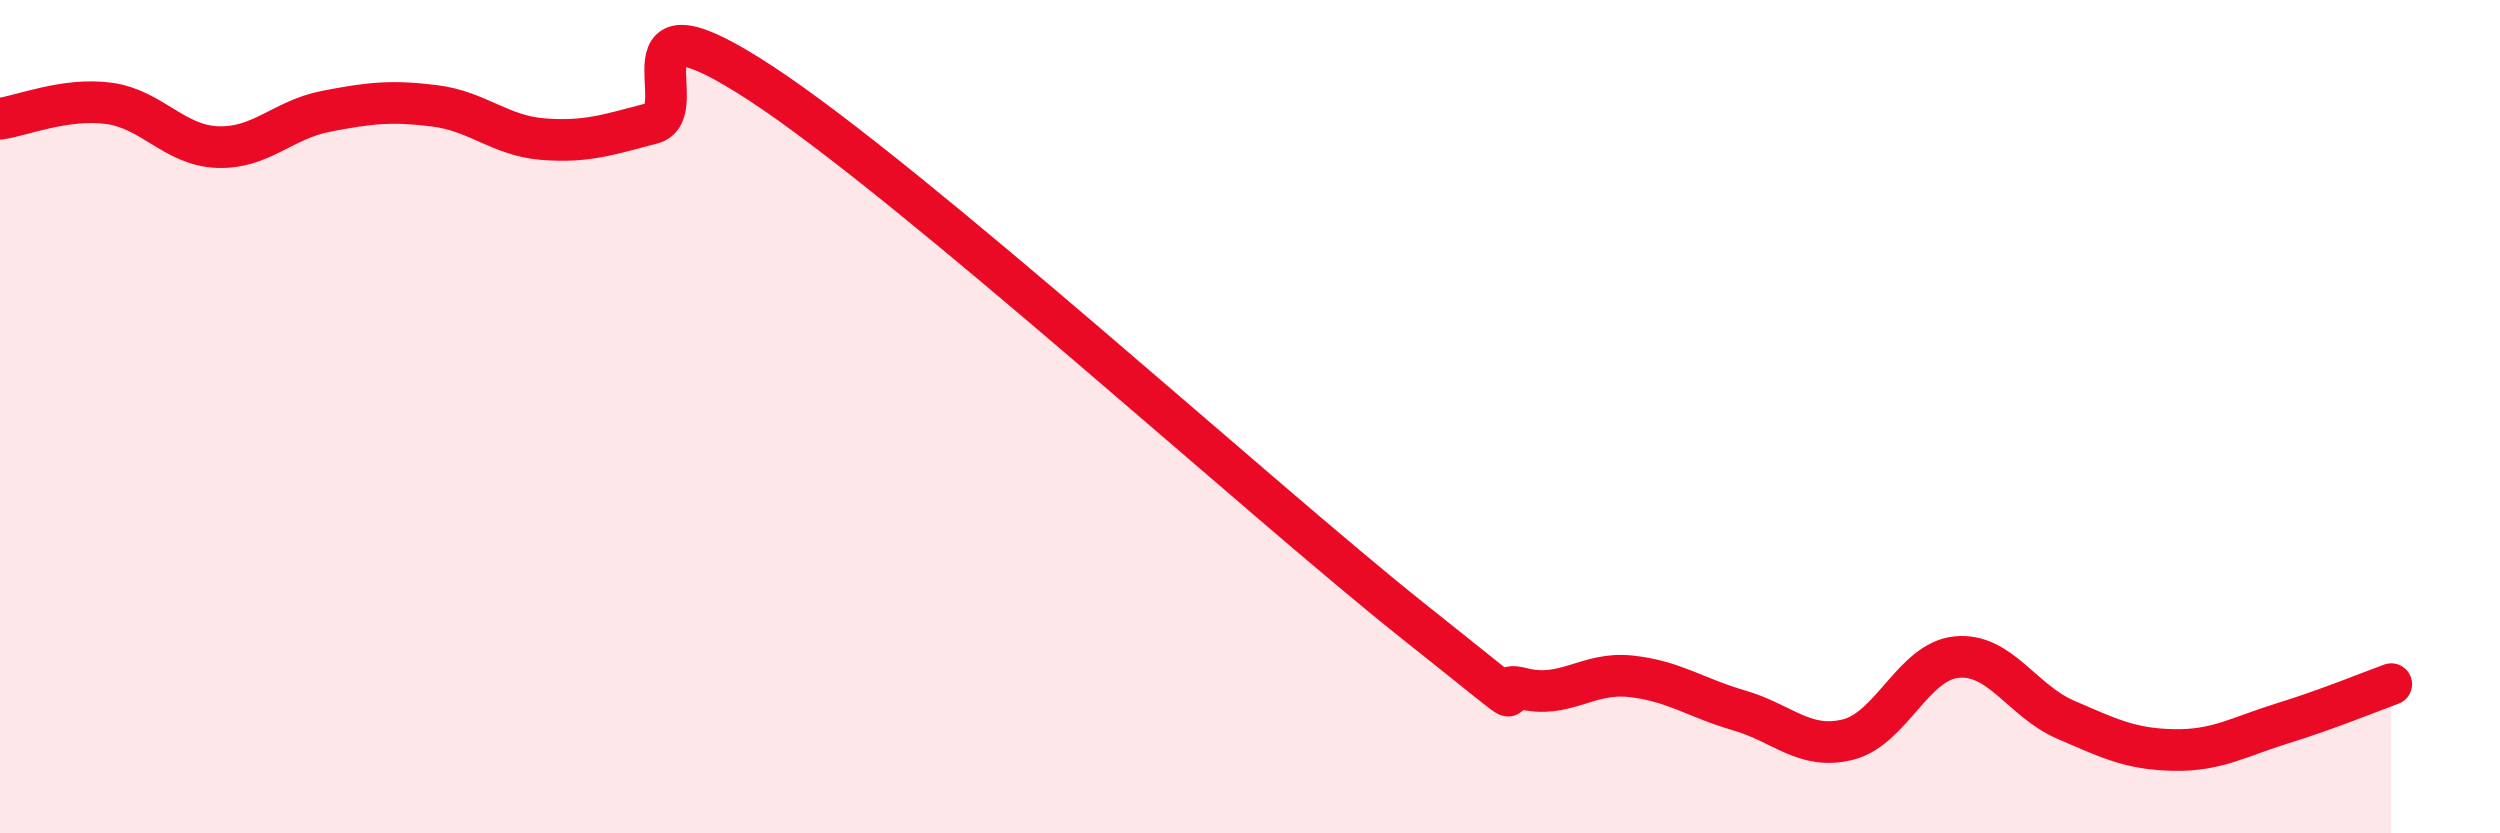
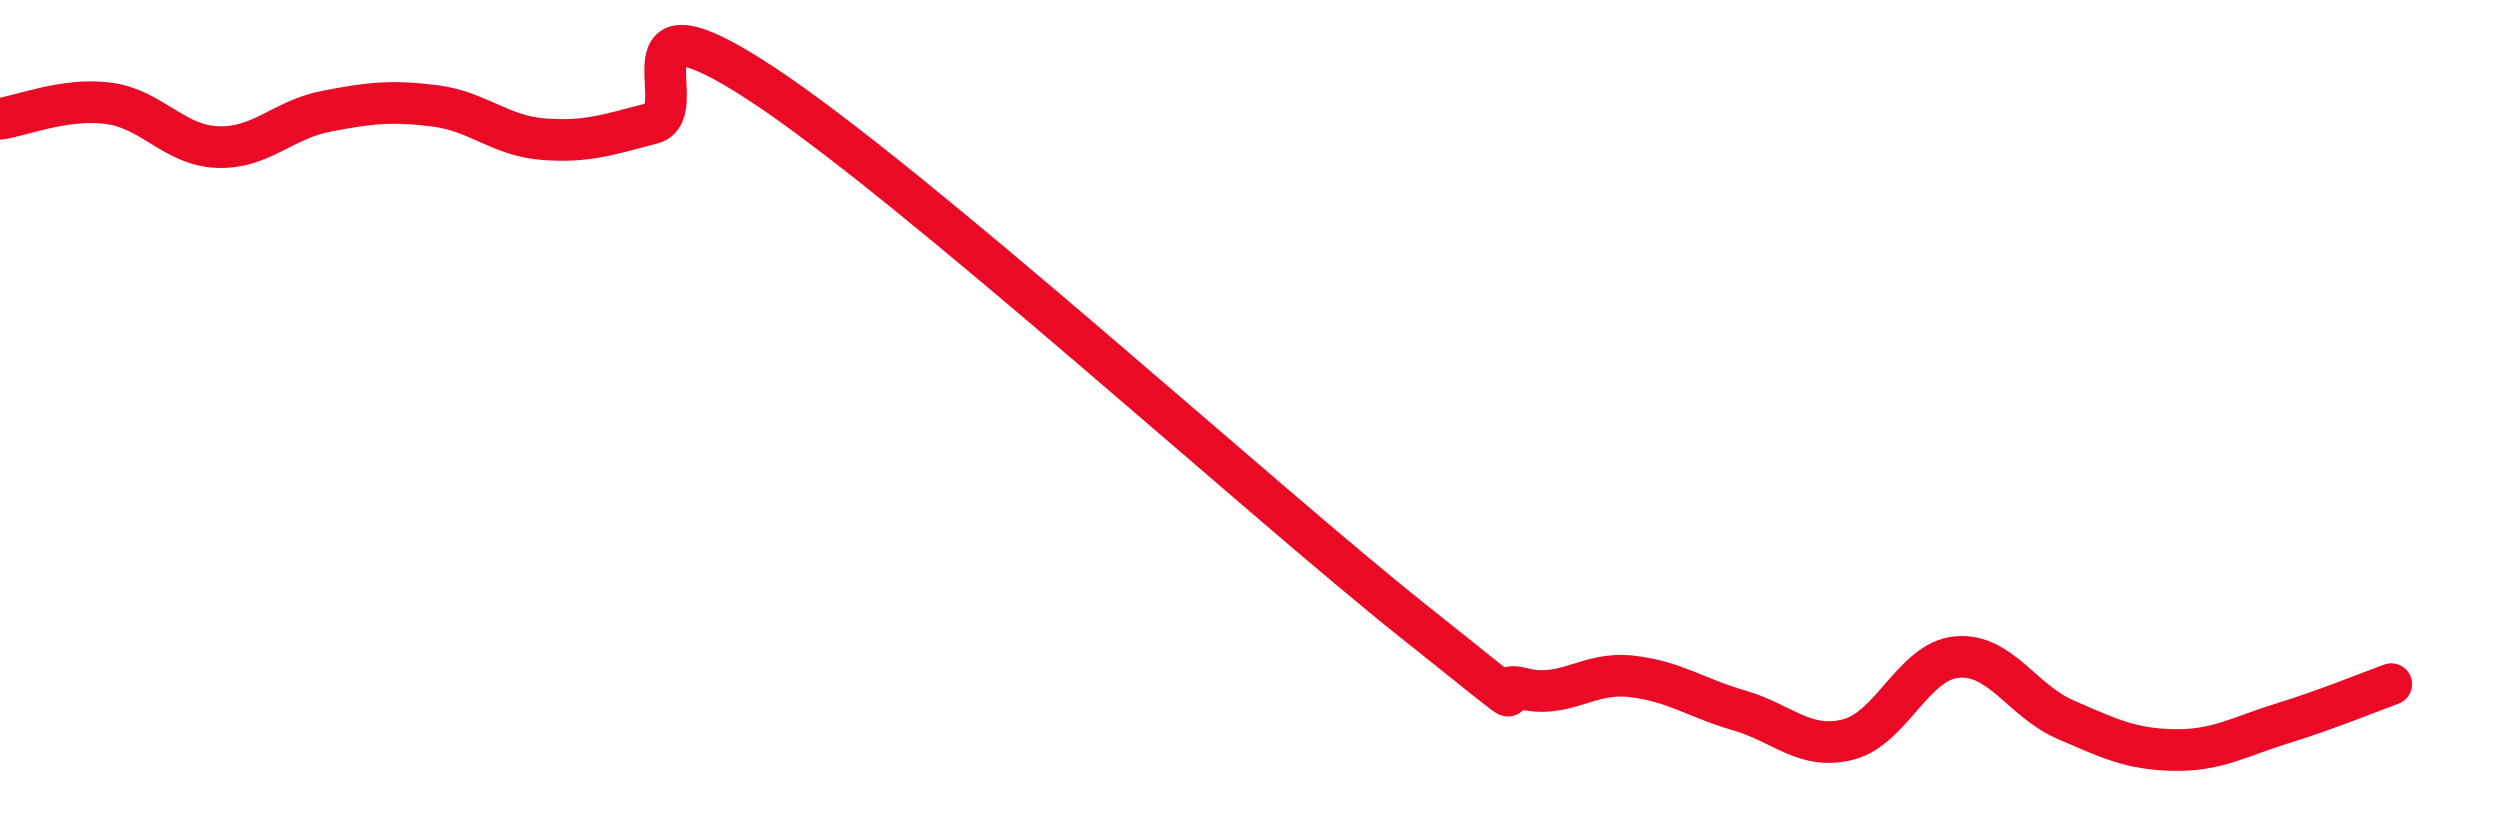
<svg xmlns="http://www.w3.org/2000/svg" width="60" height="20" viewBox="0 0 60 20">
-   <path d="M 0,2.85 C 0.52,2.78 1.57,2.34 2.61,2.48 C 3.65,2.62 4.18,3.49 5.22,3.53 C 6.26,3.57 6.79,2.87 7.83,2.67 C 8.87,2.47 9.39,2.41 10.43,2.54 C 11.47,2.67 12,3.26 13.04,3.34 C 14.08,3.42 14.61,3.23 15.65,2.96 C 16.69,2.69 14.61,-0.39 18.26,2 C 21.91,4.39 30.26,12 33.91,14.9 C 37.56,17.8 35.48,16.25 36.52,16.52 C 37.56,16.79 38.09,16.12 39.13,16.23 C 40.17,16.34 40.7,16.75 41.74,17.05 C 42.78,17.35 43.31,18.01 44.35,17.75 C 45.39,17.49 45.92,15.87 46.96,15.77 C 48,15.67 48.53,16.82 49.57,17.27 C 50.61,17.72 51.13,17.98 52.17,18 C 53.21,18.02 53.74,17.68 54.78,17.36 C 55.82,17.04 56.87,16.61 57.39,16.42L57.39 20L0 20Z" fill="#EB0A25" opacity="0.1" stroke-linecap="round" stroke-linejoin="round" />
  <path d="M 0,2.85 C 0.52,2.78 1.57,2.34 2.61,2.48 C 3.65,2.62 4.18,3.49 5.22,3.53 C 6.26,3.57 6.79,2.87 7.83,2.67 C 8.87,2.47 9.39,2.41 10.43,2.54 C 11.47,2.67 12,3.26 13.04,3.34 C 14.08,3.42 14.61,3.23 15.65,2.96 C 16.69,2.69 14.61,-0.39 18.26,2 C 21.91,4.39 30.26,12 33.91,14.9 C 37.56,17.8 35.48,16.25 36.52,16.52 C 37.56,16.79 38.09,16.12 39.13,16.23 C 40.17,16.34 40.7,16.75 41.74,17.05 C 42.78,17.35 43.31,18.01 44.35,17.75 C 45.39,17.49 45.92,15.87 46.96,15.77 C 48,15.67 48.53,16.82 49.57,17.27 C 50.61,17.72 51.13,17.98 52.17,18 C 53.21,18.02 53.74,17.68 54.78,17.36 C 55.82,17.04 56.87,16.61 57.39,16.42" stroke="#EB0A25" stroke-width="1" fill="none" stroke-linecap="round" stroke-linejoin="round" />
</svg>